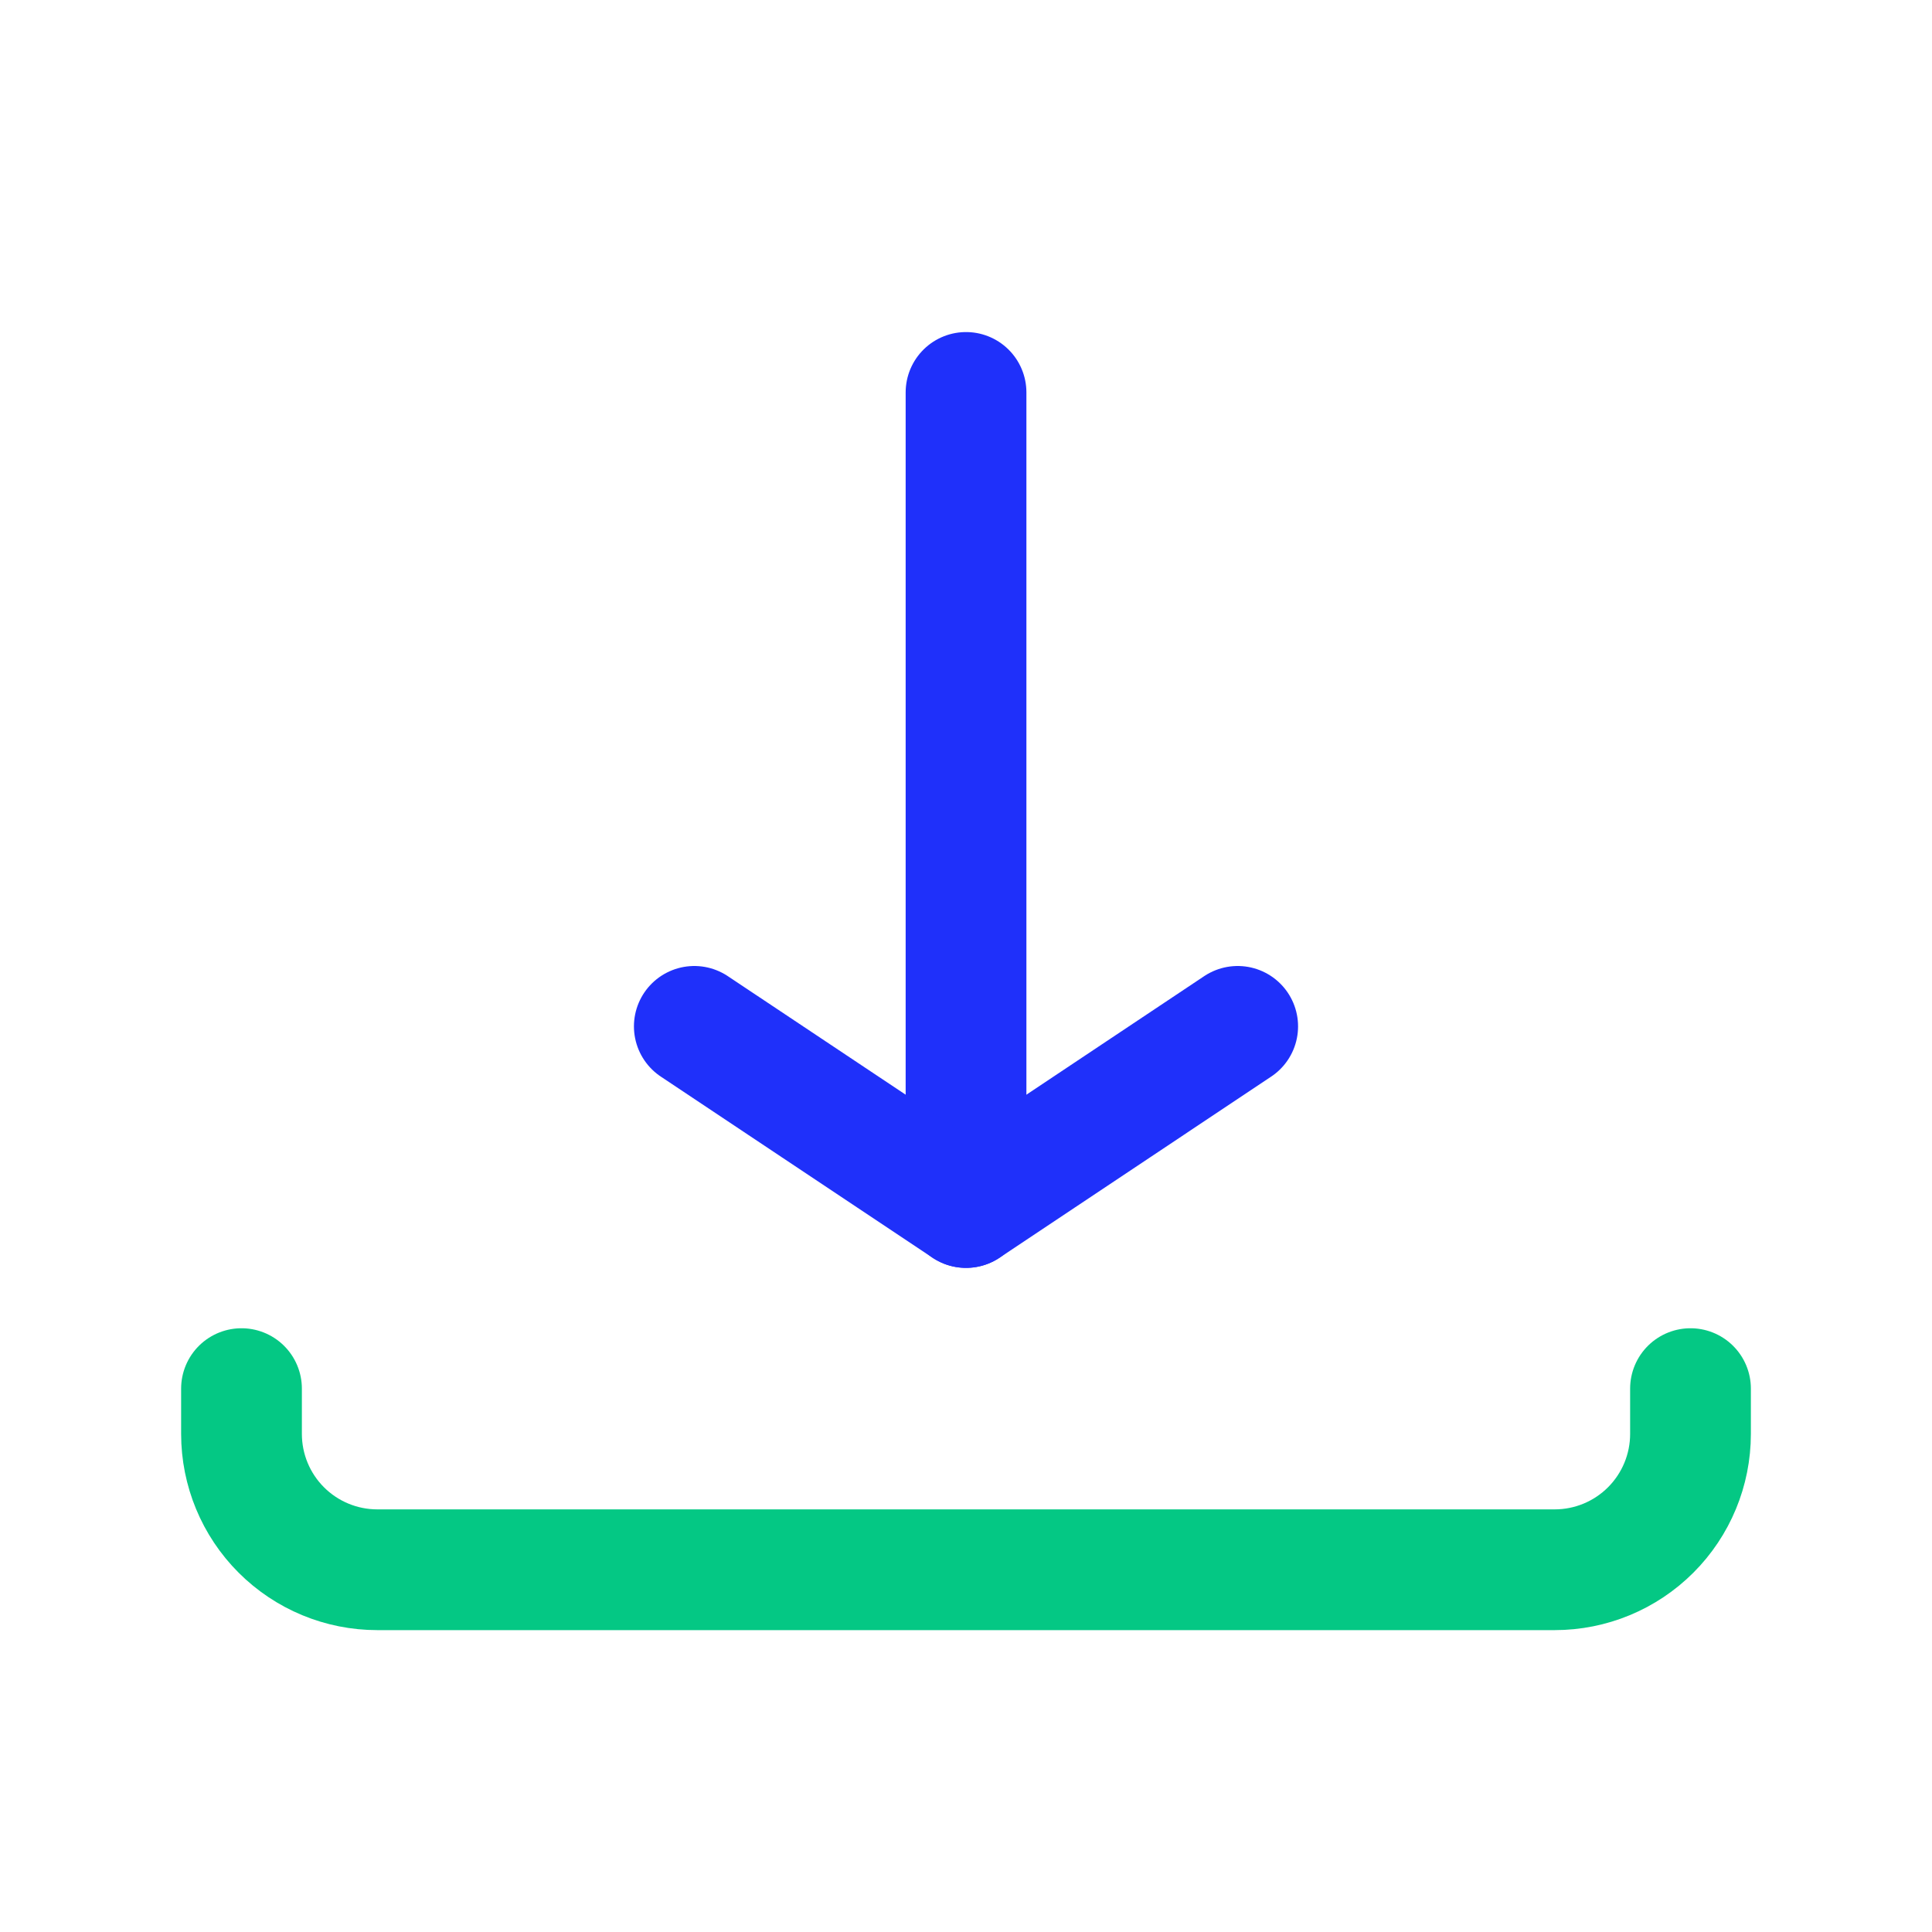
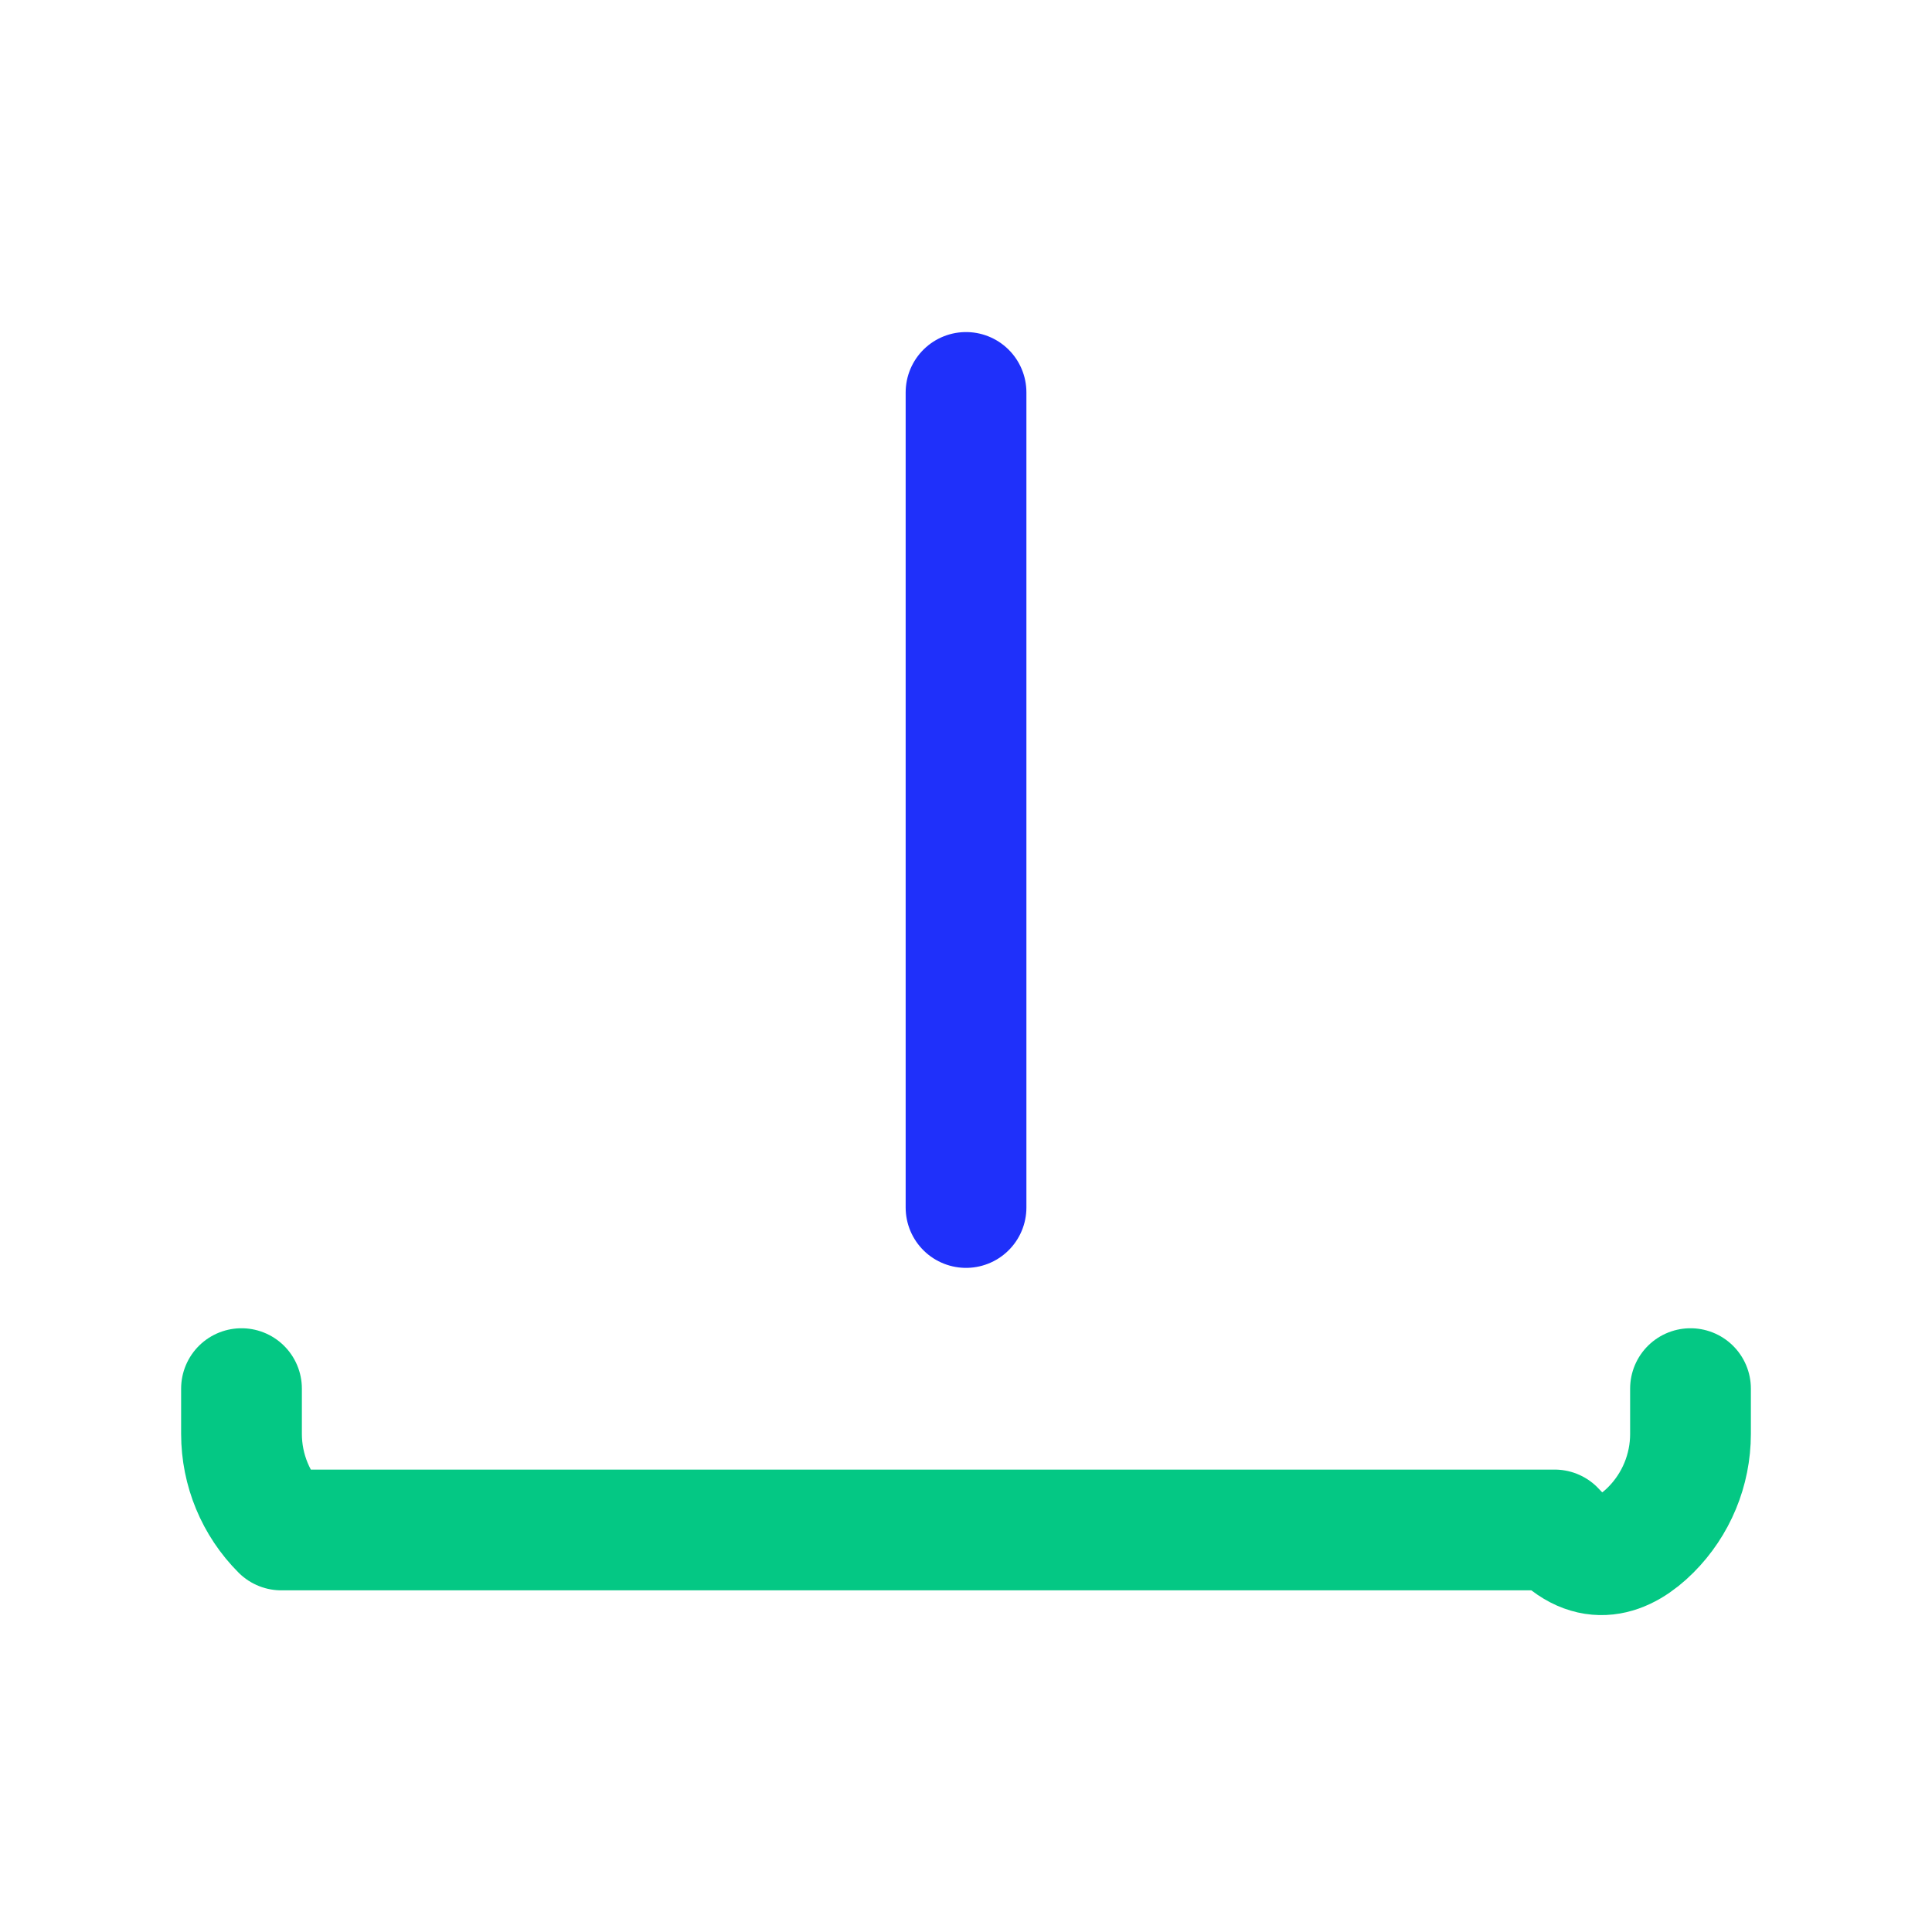
<svg xmlns="http://www.w3.org/2000/svg" width="26px" height="26px" viewBox="0 0 64 64" fill="none">
  <g id="SVGRepo_bgCarrier" stroke-width="0" />
  <g id="SVGRepo_tracerCarrier" stroke-linecap="round" stroke-linejoin="round" />
  <g id="SVGRepo_iconCarrier">
    <g clip-path="url(#clip0_14_1854)">
-       <path d="M8 46V47.5C8 48.694 8.474 49.838 9.318 50.682C10.162 51.526 11.306 52 12.5 52H51.5C52.694 52 53.838 51.526 54.682 50.682C55.526 49.838 56 48.694 56 47.5V46" stroke="#04c884" stroke-width="4" stroke-linecap="round" stroke-linejoin="round" />
+       <path d="M8 46V47.5C8 48.694 8.474 49.838 9.318 50.682H51.5C52.694 52 53.838 51.526 54.682 50.682C55.526 49.838 56 48.694 56 47.5V46" stroke="#04c884" stroke-width="4" stroke-linecap="round" stroke-linejoin="round" />
      <path d="M32.001 40V13" stroke="#1f30fa" stroke-width="4" stroke-linecap="round" stroke-linejoin="round" />
-       <path d="M23 34L32.001 40L41 34" stroke="#1f30fa" stroke-width="4" stroke-linecap="round" stroke-linejoin="round" />
    </g>
    <defs>
      <clipPath id="clip0_14_1854">
        <rect width="51.999" height="42.999" fill="white" transform="translate(6 11)" />
      </clipPath>
    </defs>
  </g>
</svg>